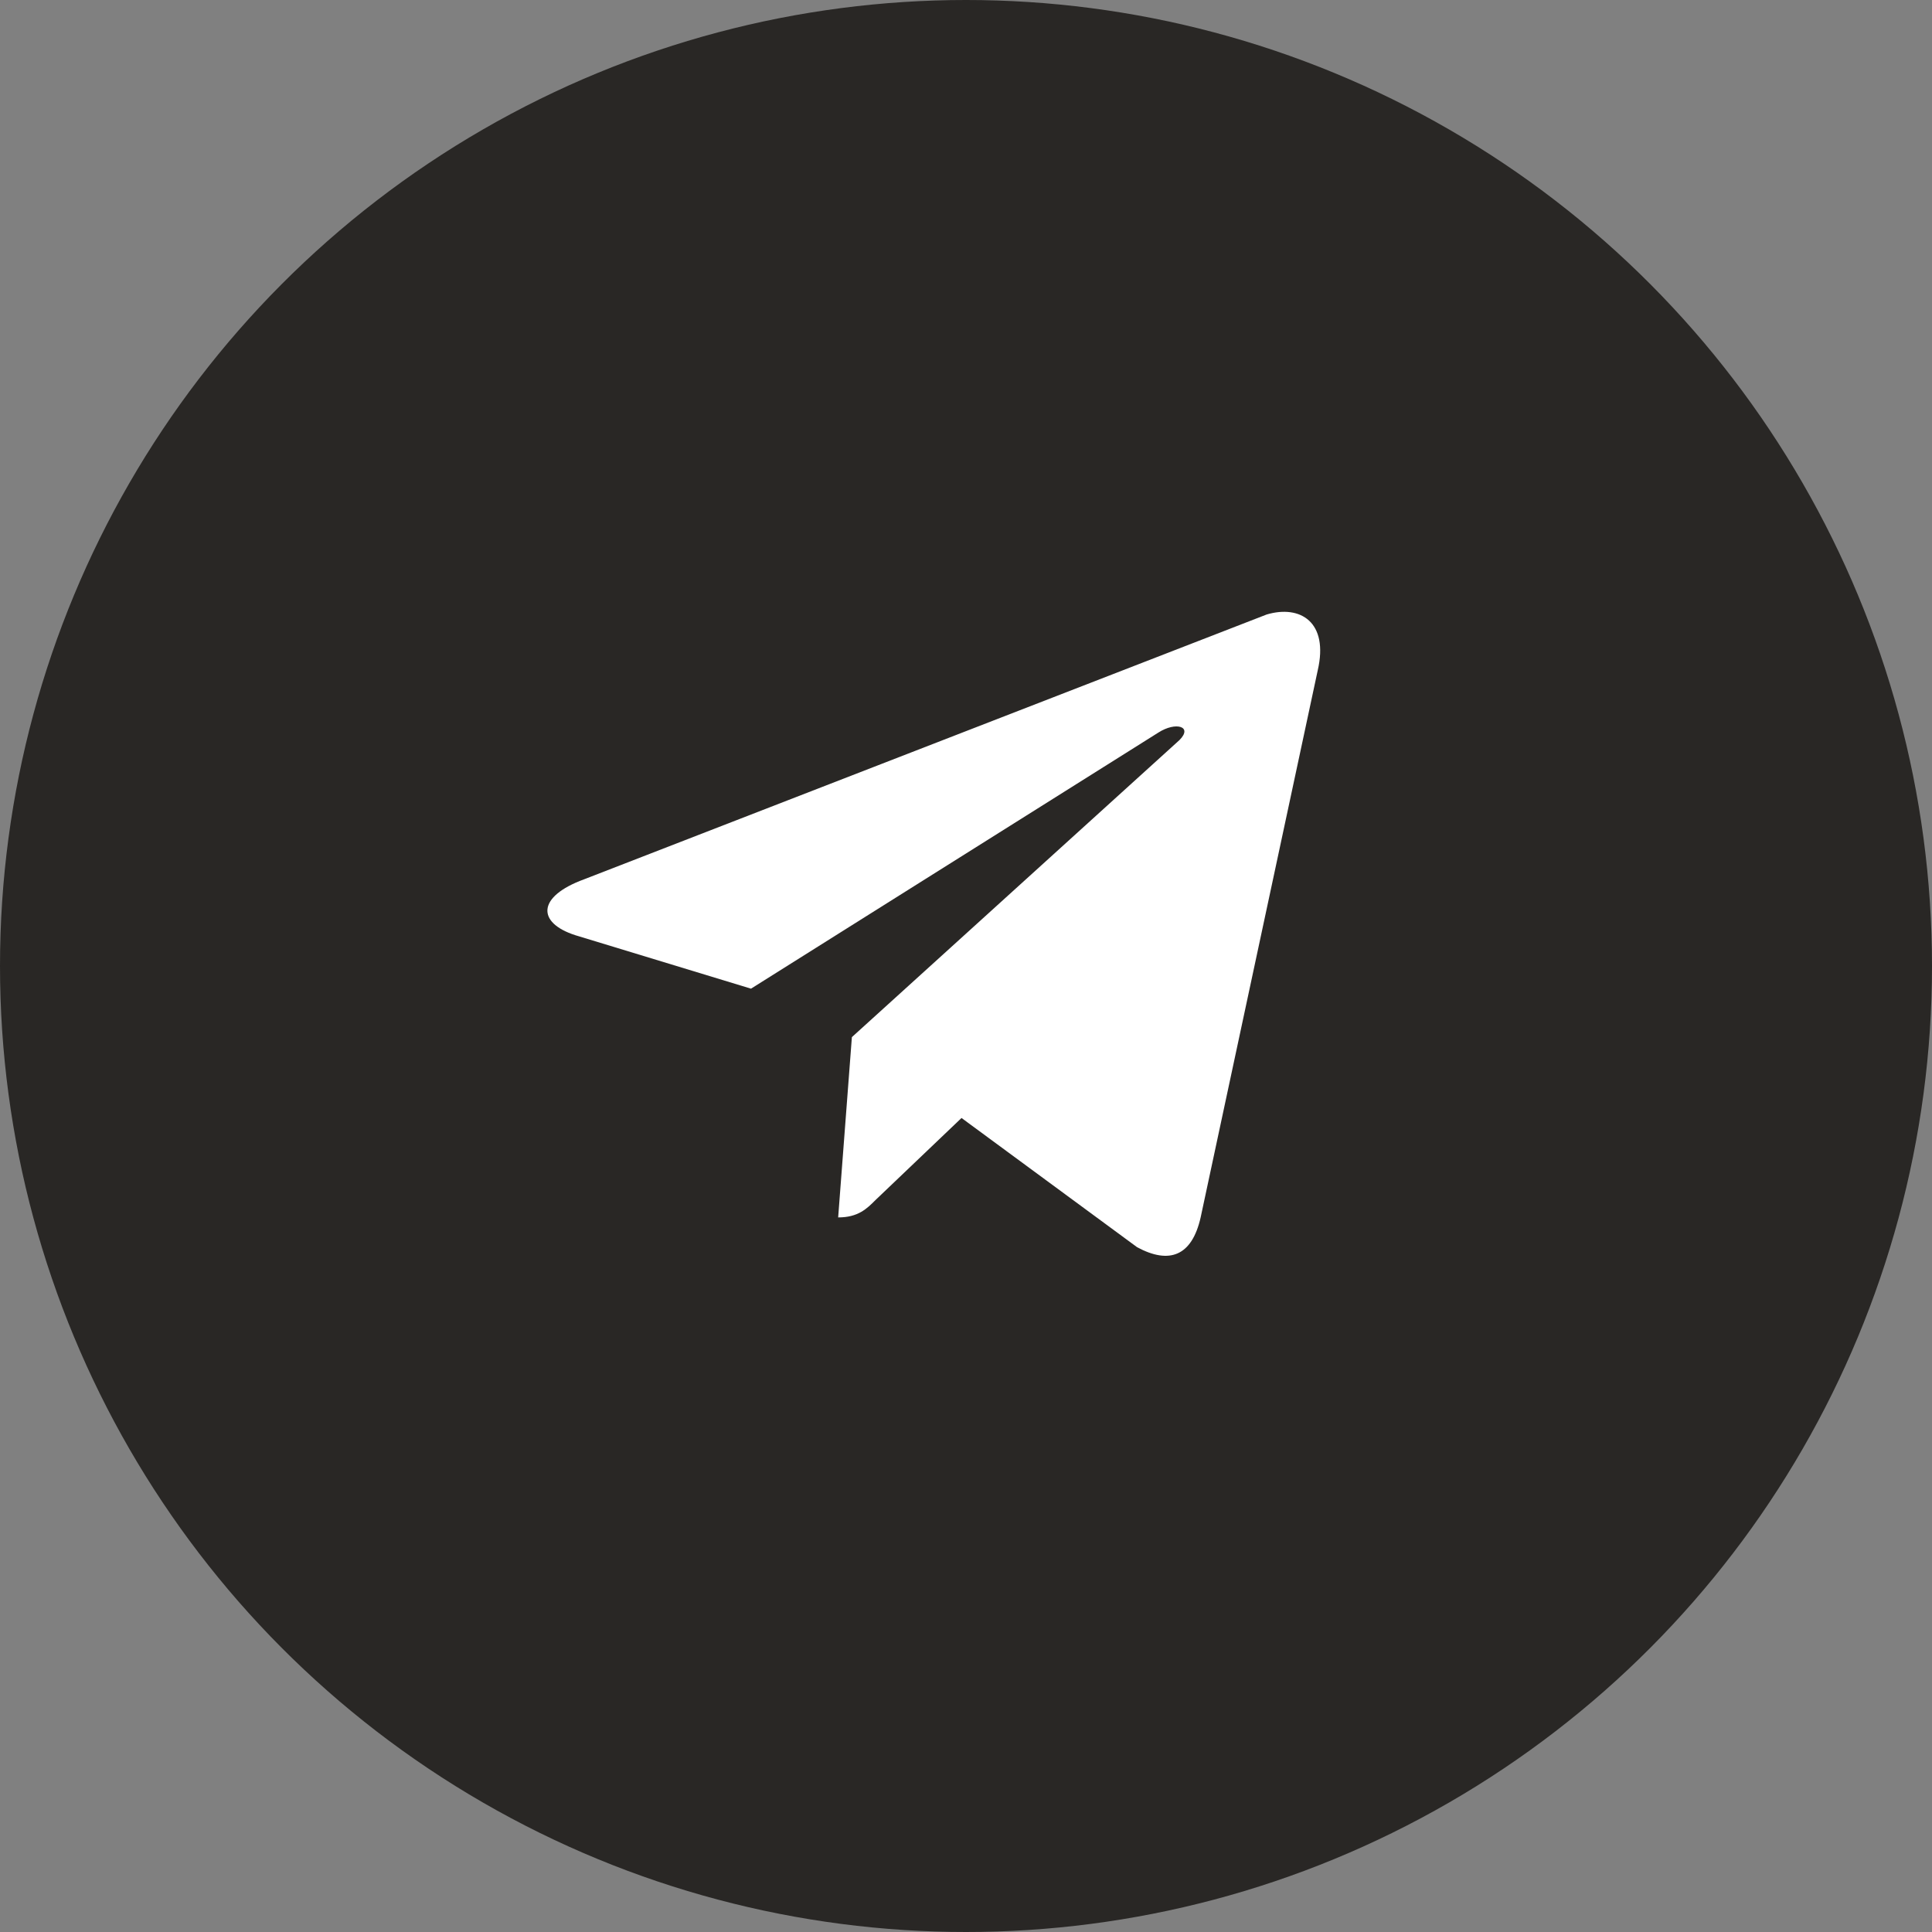
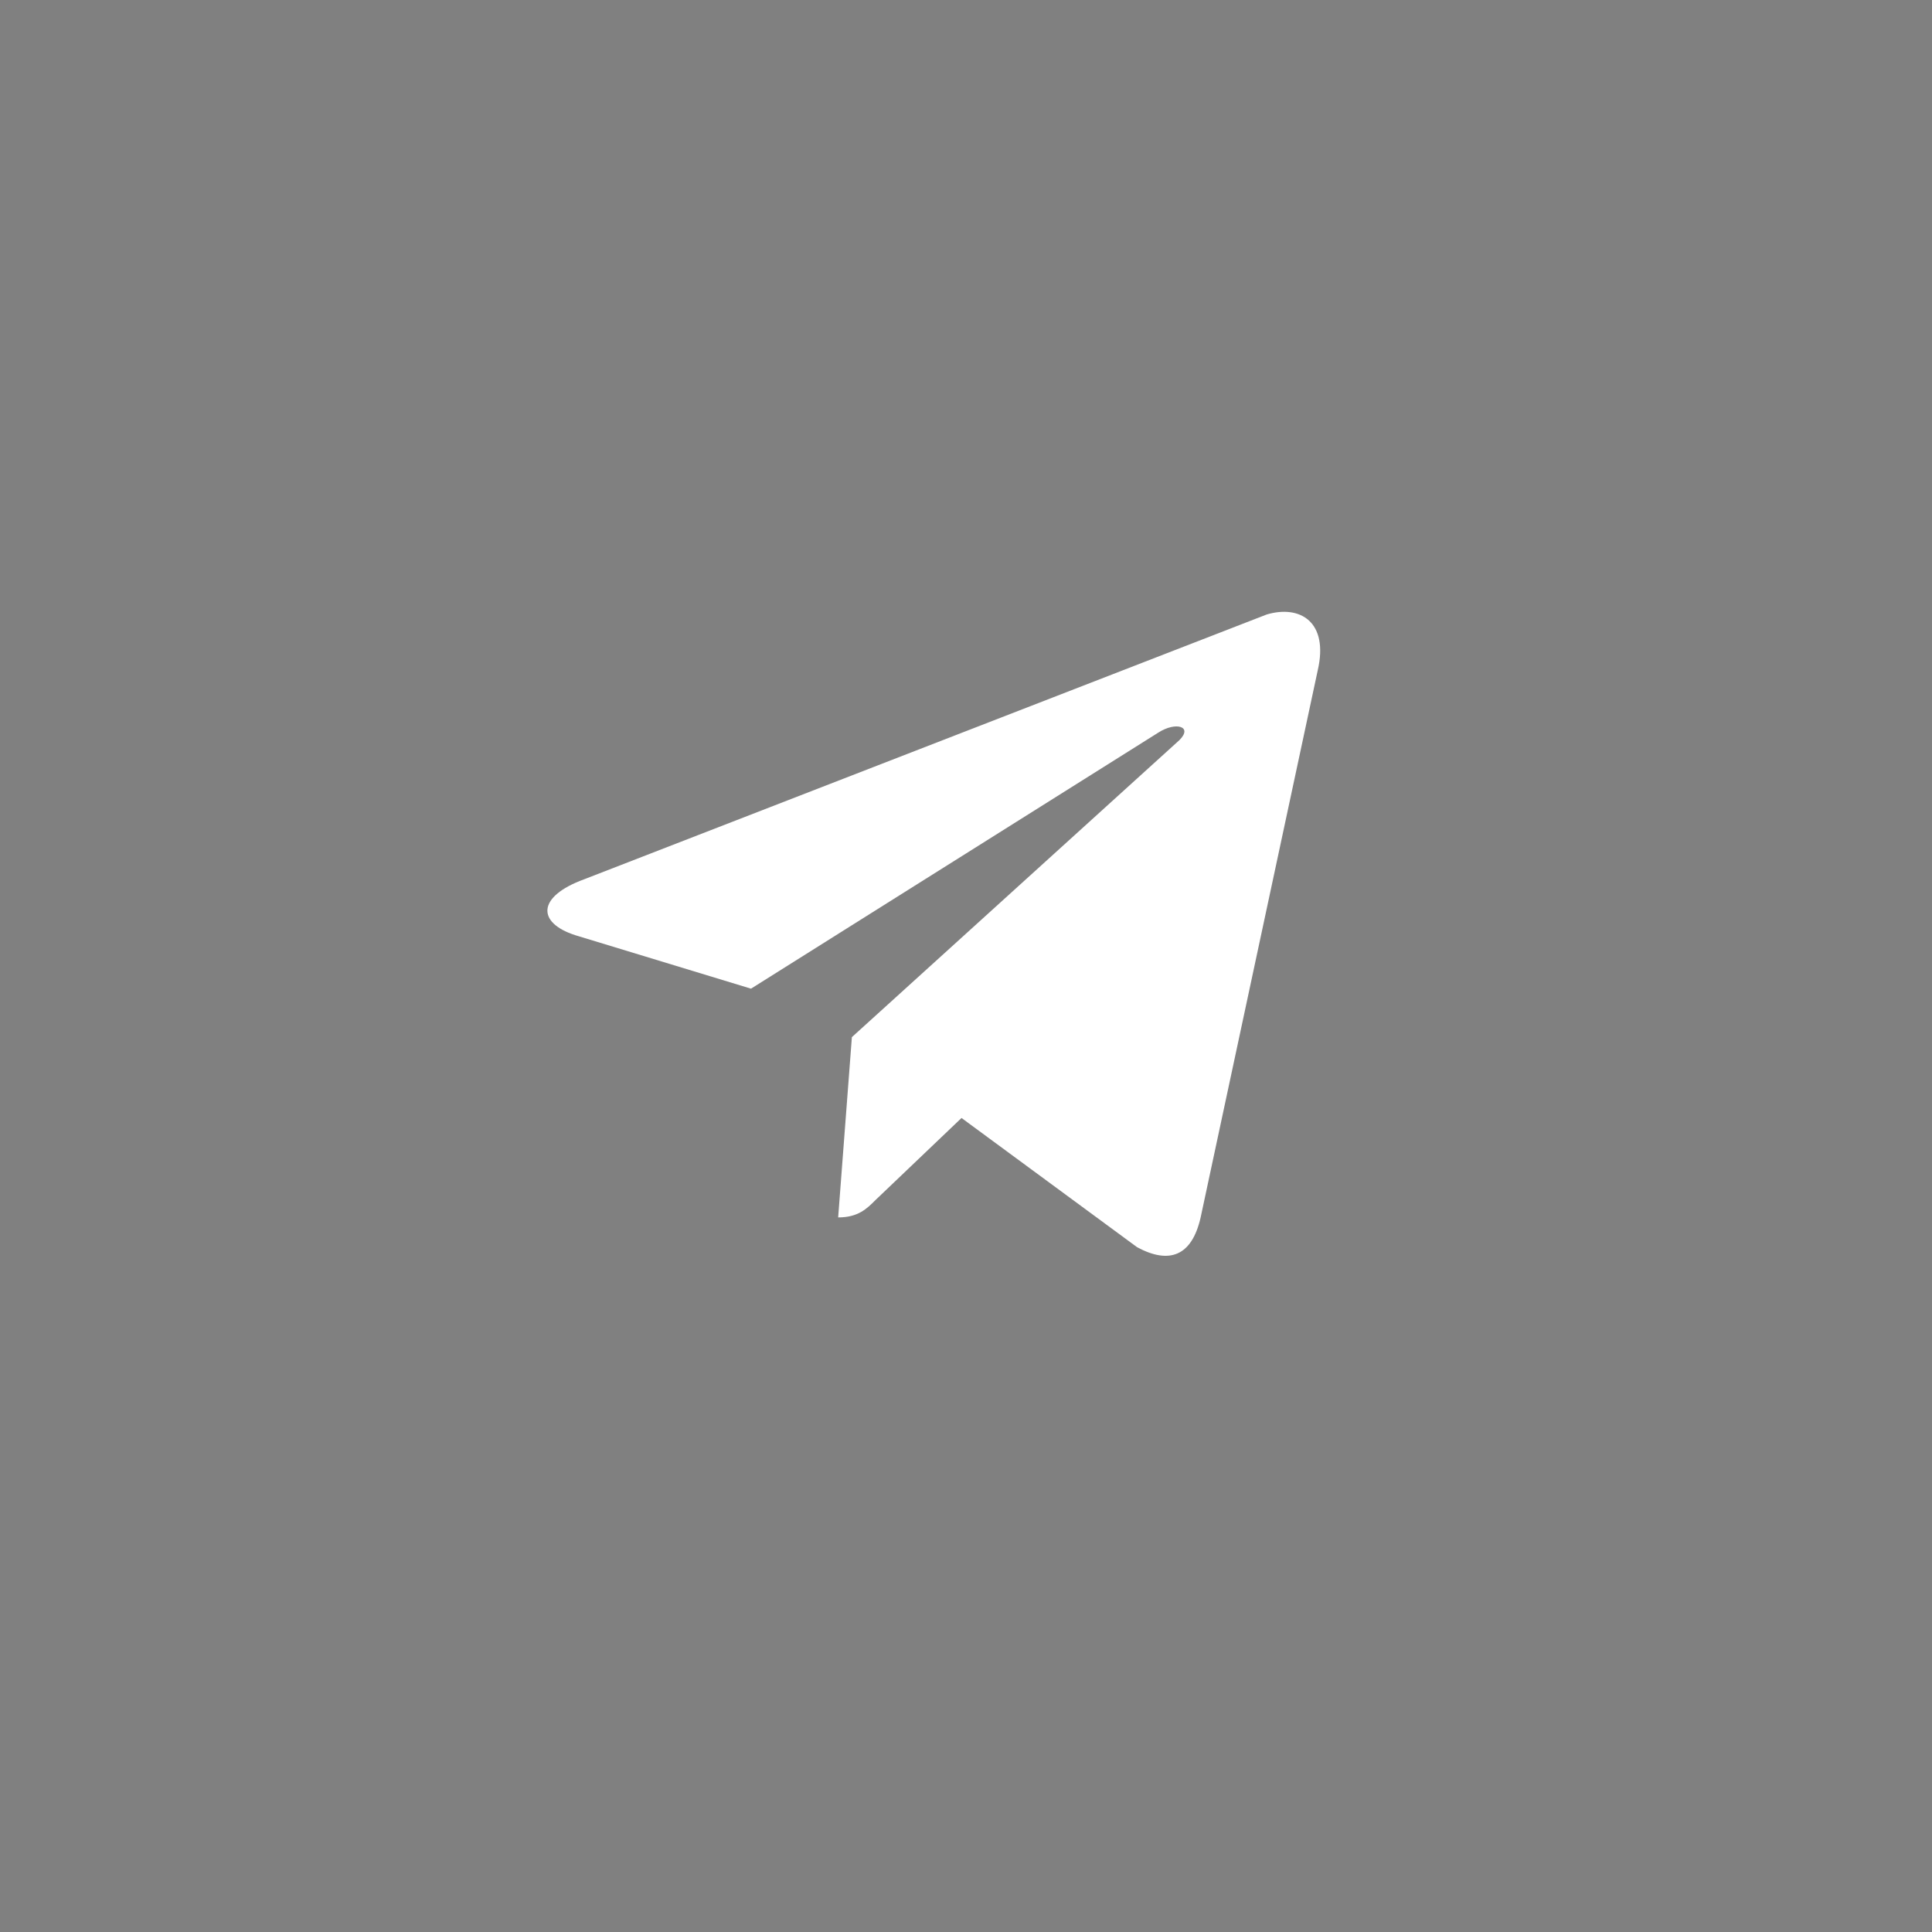
<svg xmlns="http://www.w3.org/2000/svg" width="60" height="60" viewBox="0 0 60 60" fill="none">
  <rect x="0" y="0" width="60" height="60" fill="#808080" stroke="none" />
-   <circle cx="30" cy="30" r="30" fill="#292725" />
  <path d="M40.923 20.82L37.287 37.808C37.016 39.005 36.32 39.274 35.315 38.734L29.861 34.72L27.191 37.267C26.921 37.538 26.649 37.808 26.03 37.808L26.456 32.209L36.63 22.983C37.054 22.558 36.513 22.403 35.972 22.752L23.323 30.704L17.868 29.044C16.669 28.658 16.669 27.846 18.139 27.308L39.337 19.084C40.381 18.775 41.271 19.316 40.923 20.82Z" fill="white" />
</svg>